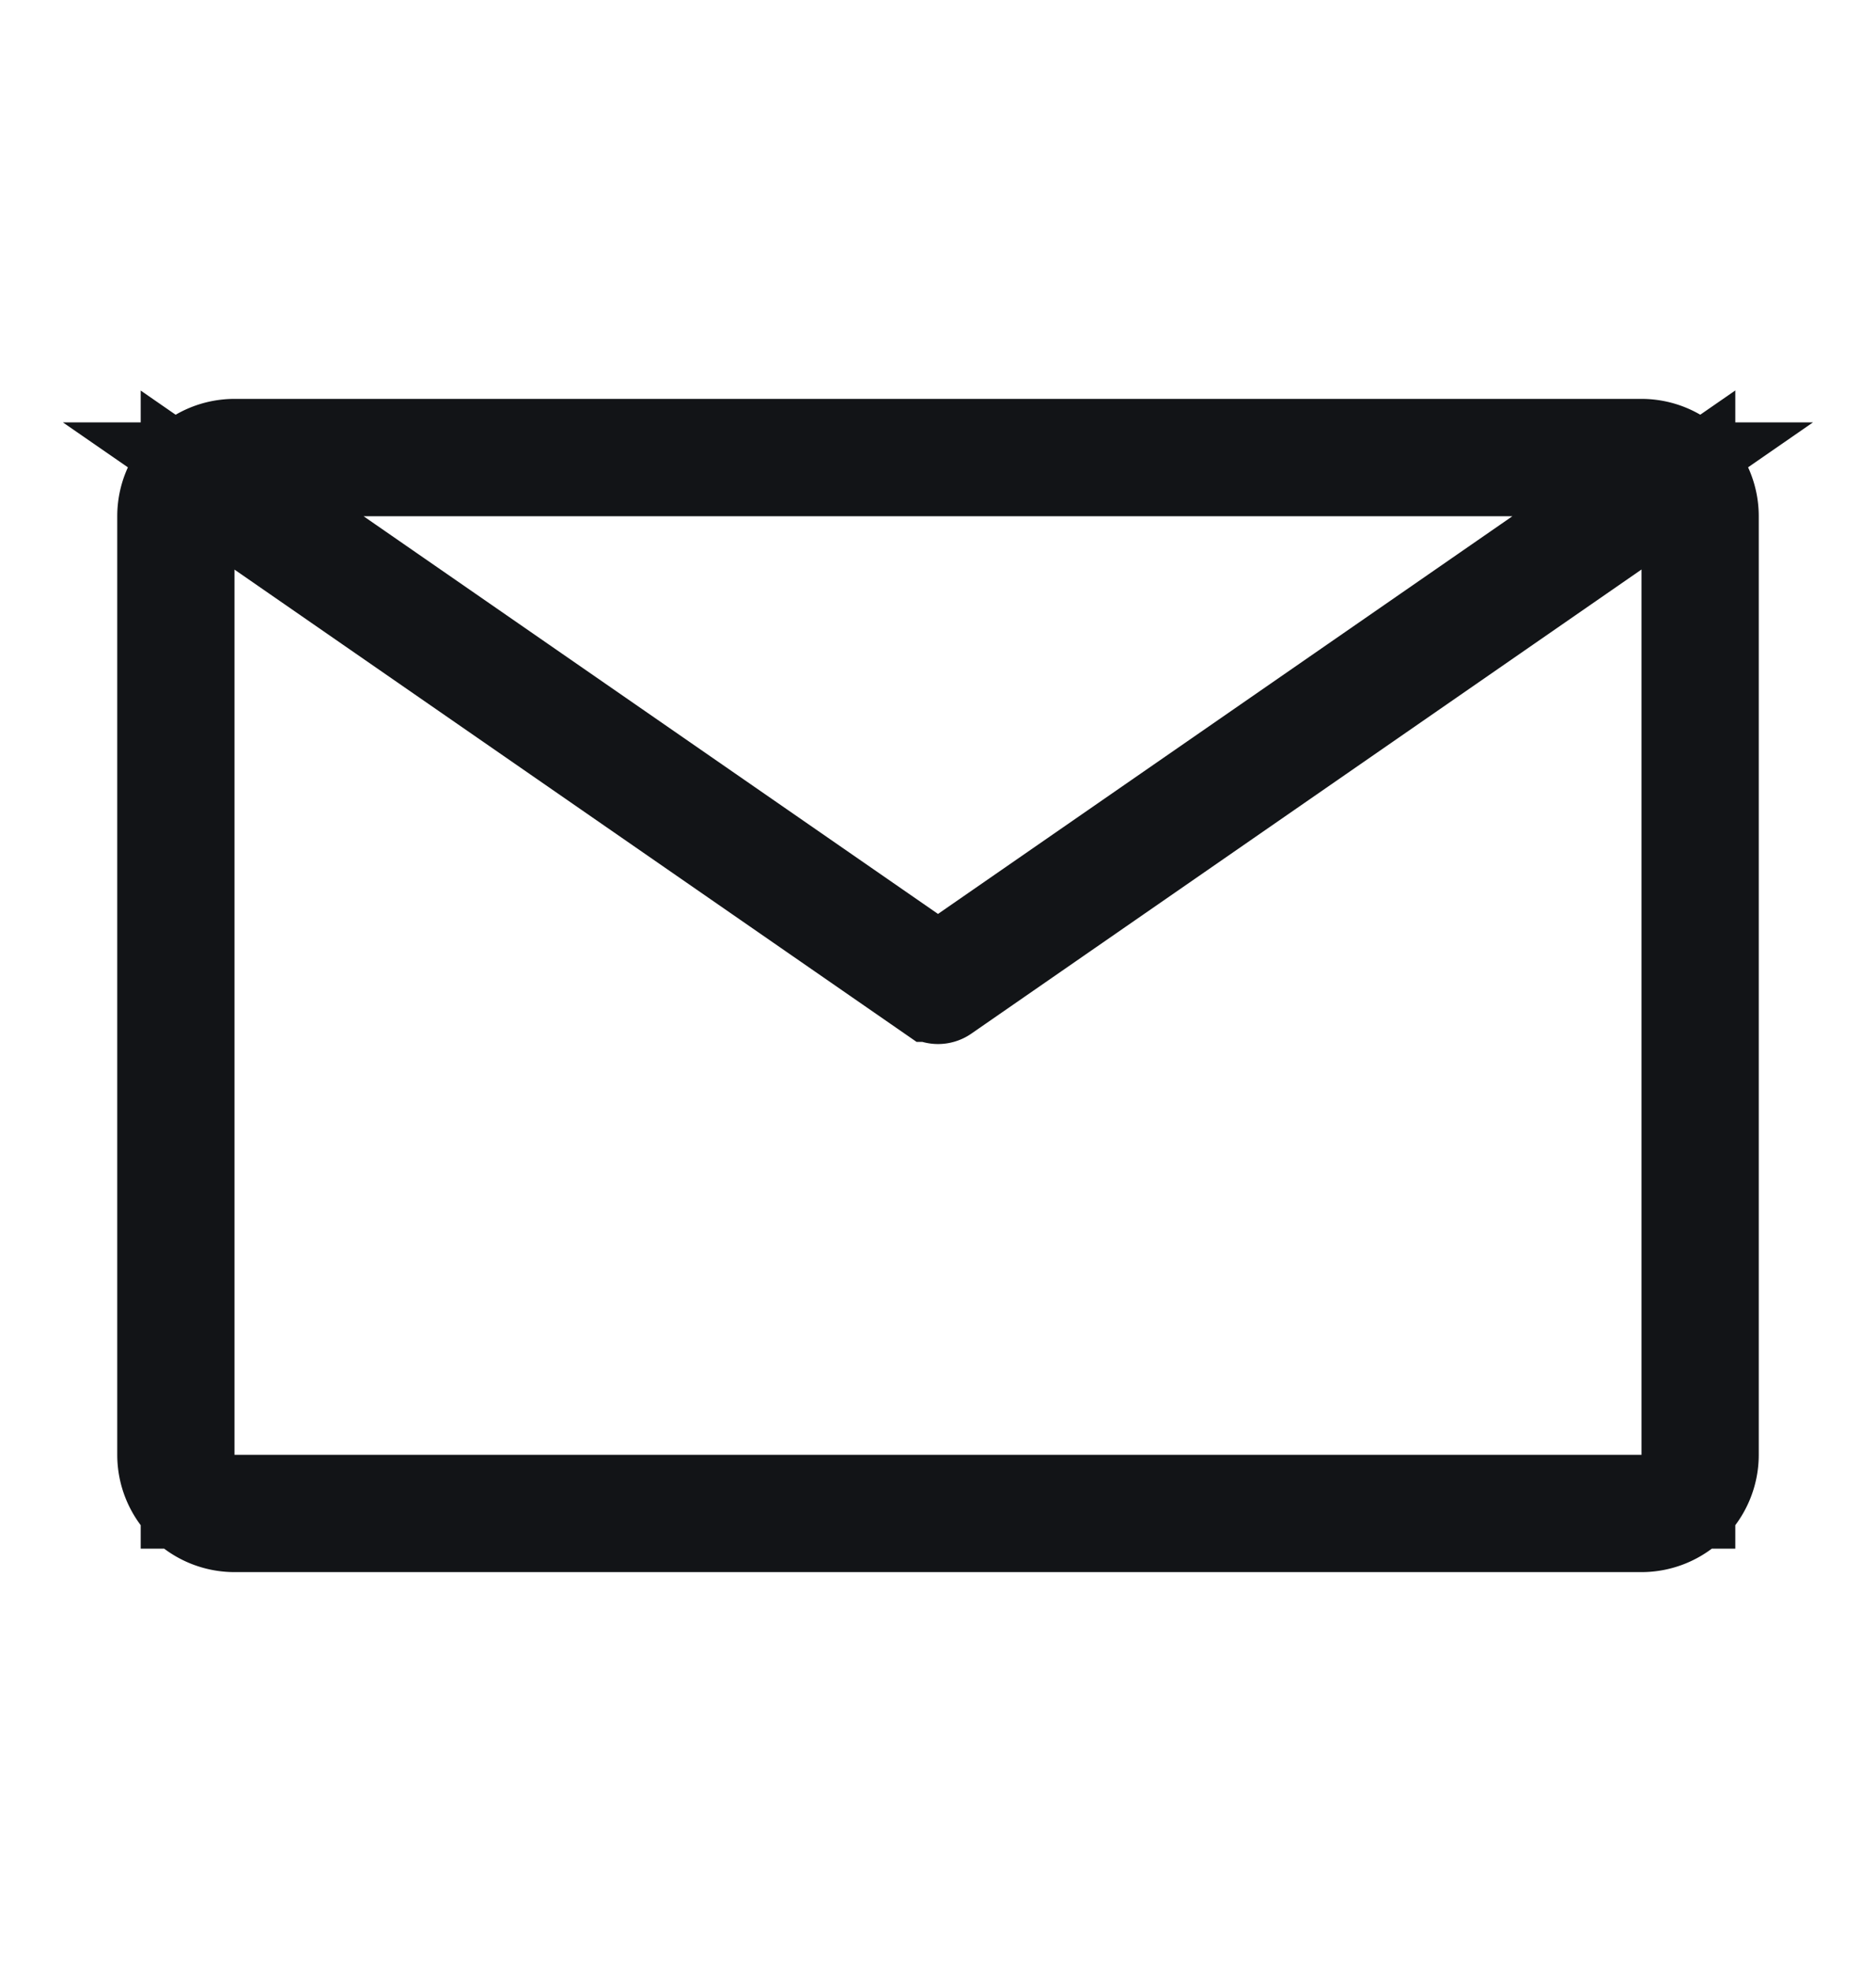
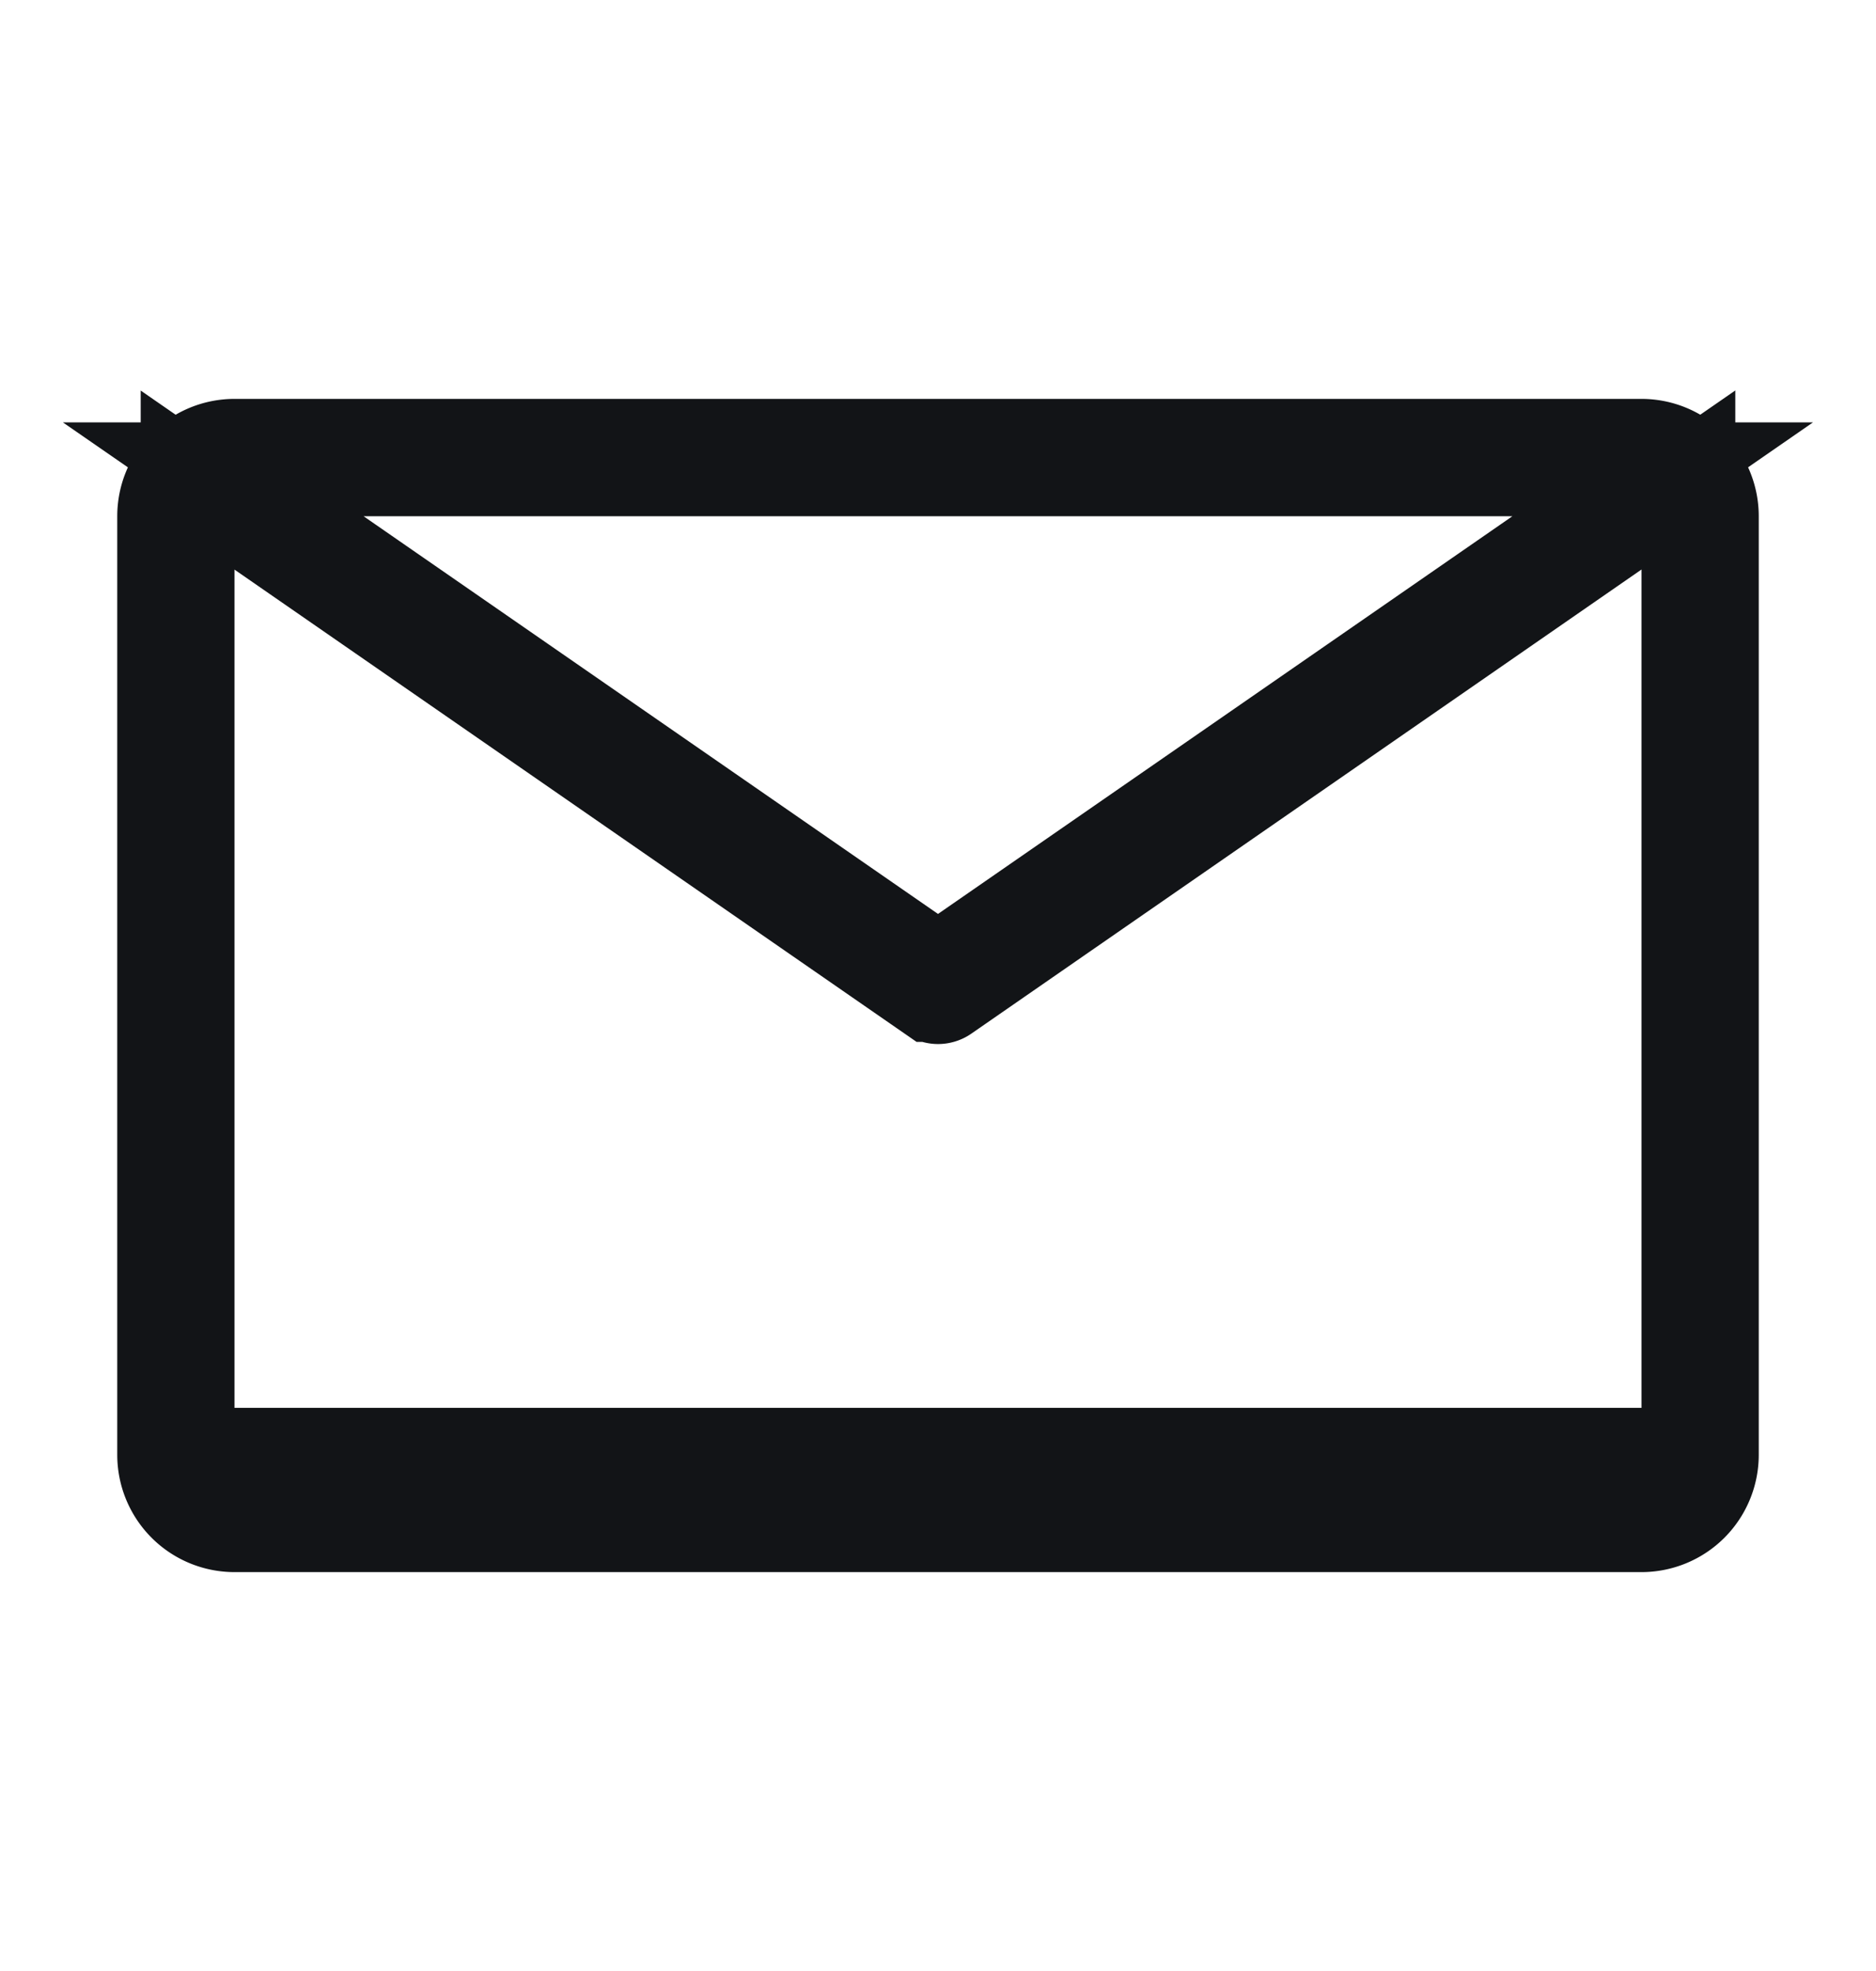
<svg xmlns="http://www.w3.org/2000/svg" width="20" height="21" fill="none">
-   <path d="M16.41 5.911L17.727 5H2.273l1.318.911 6.125 4.238.284.197.284-.197L16.41 5.91zM2 15.5v.5h16V5.114l-.785.543-7.143 4.944h0a.124.124 0 01-.143 0h-.001L2.785 5.658 2 5.115V15.5zm.5-10.75h15a.75.75 0 01.75.75v10a.75.75 0 01-.75.75h-15a.75.75 0 01-.75-.75v-10a.75.75 0 01.75-.75z" fill="#121417" stroke="#121417" />
+   <path d="M16.41 5.911L17.727 5H2.273l1.318.911 6.125 4.238.284.197.284-.197L16.41 5.91zM2 15.5h16V5.114l-.785.543-7.143 4.944h0a.124.124 0 01-.143 0h-.001L2.785 5.658 2 5.115V15.5zm.5-10.75h15a.75.75 0 01.75.75v10a.75.75 0 01-.75.75h-15a.75.75 0 01-.75-.75v-10a.75.75 0 01.75-.75z" fill="#121417" stroke="#121417" />
</svg>